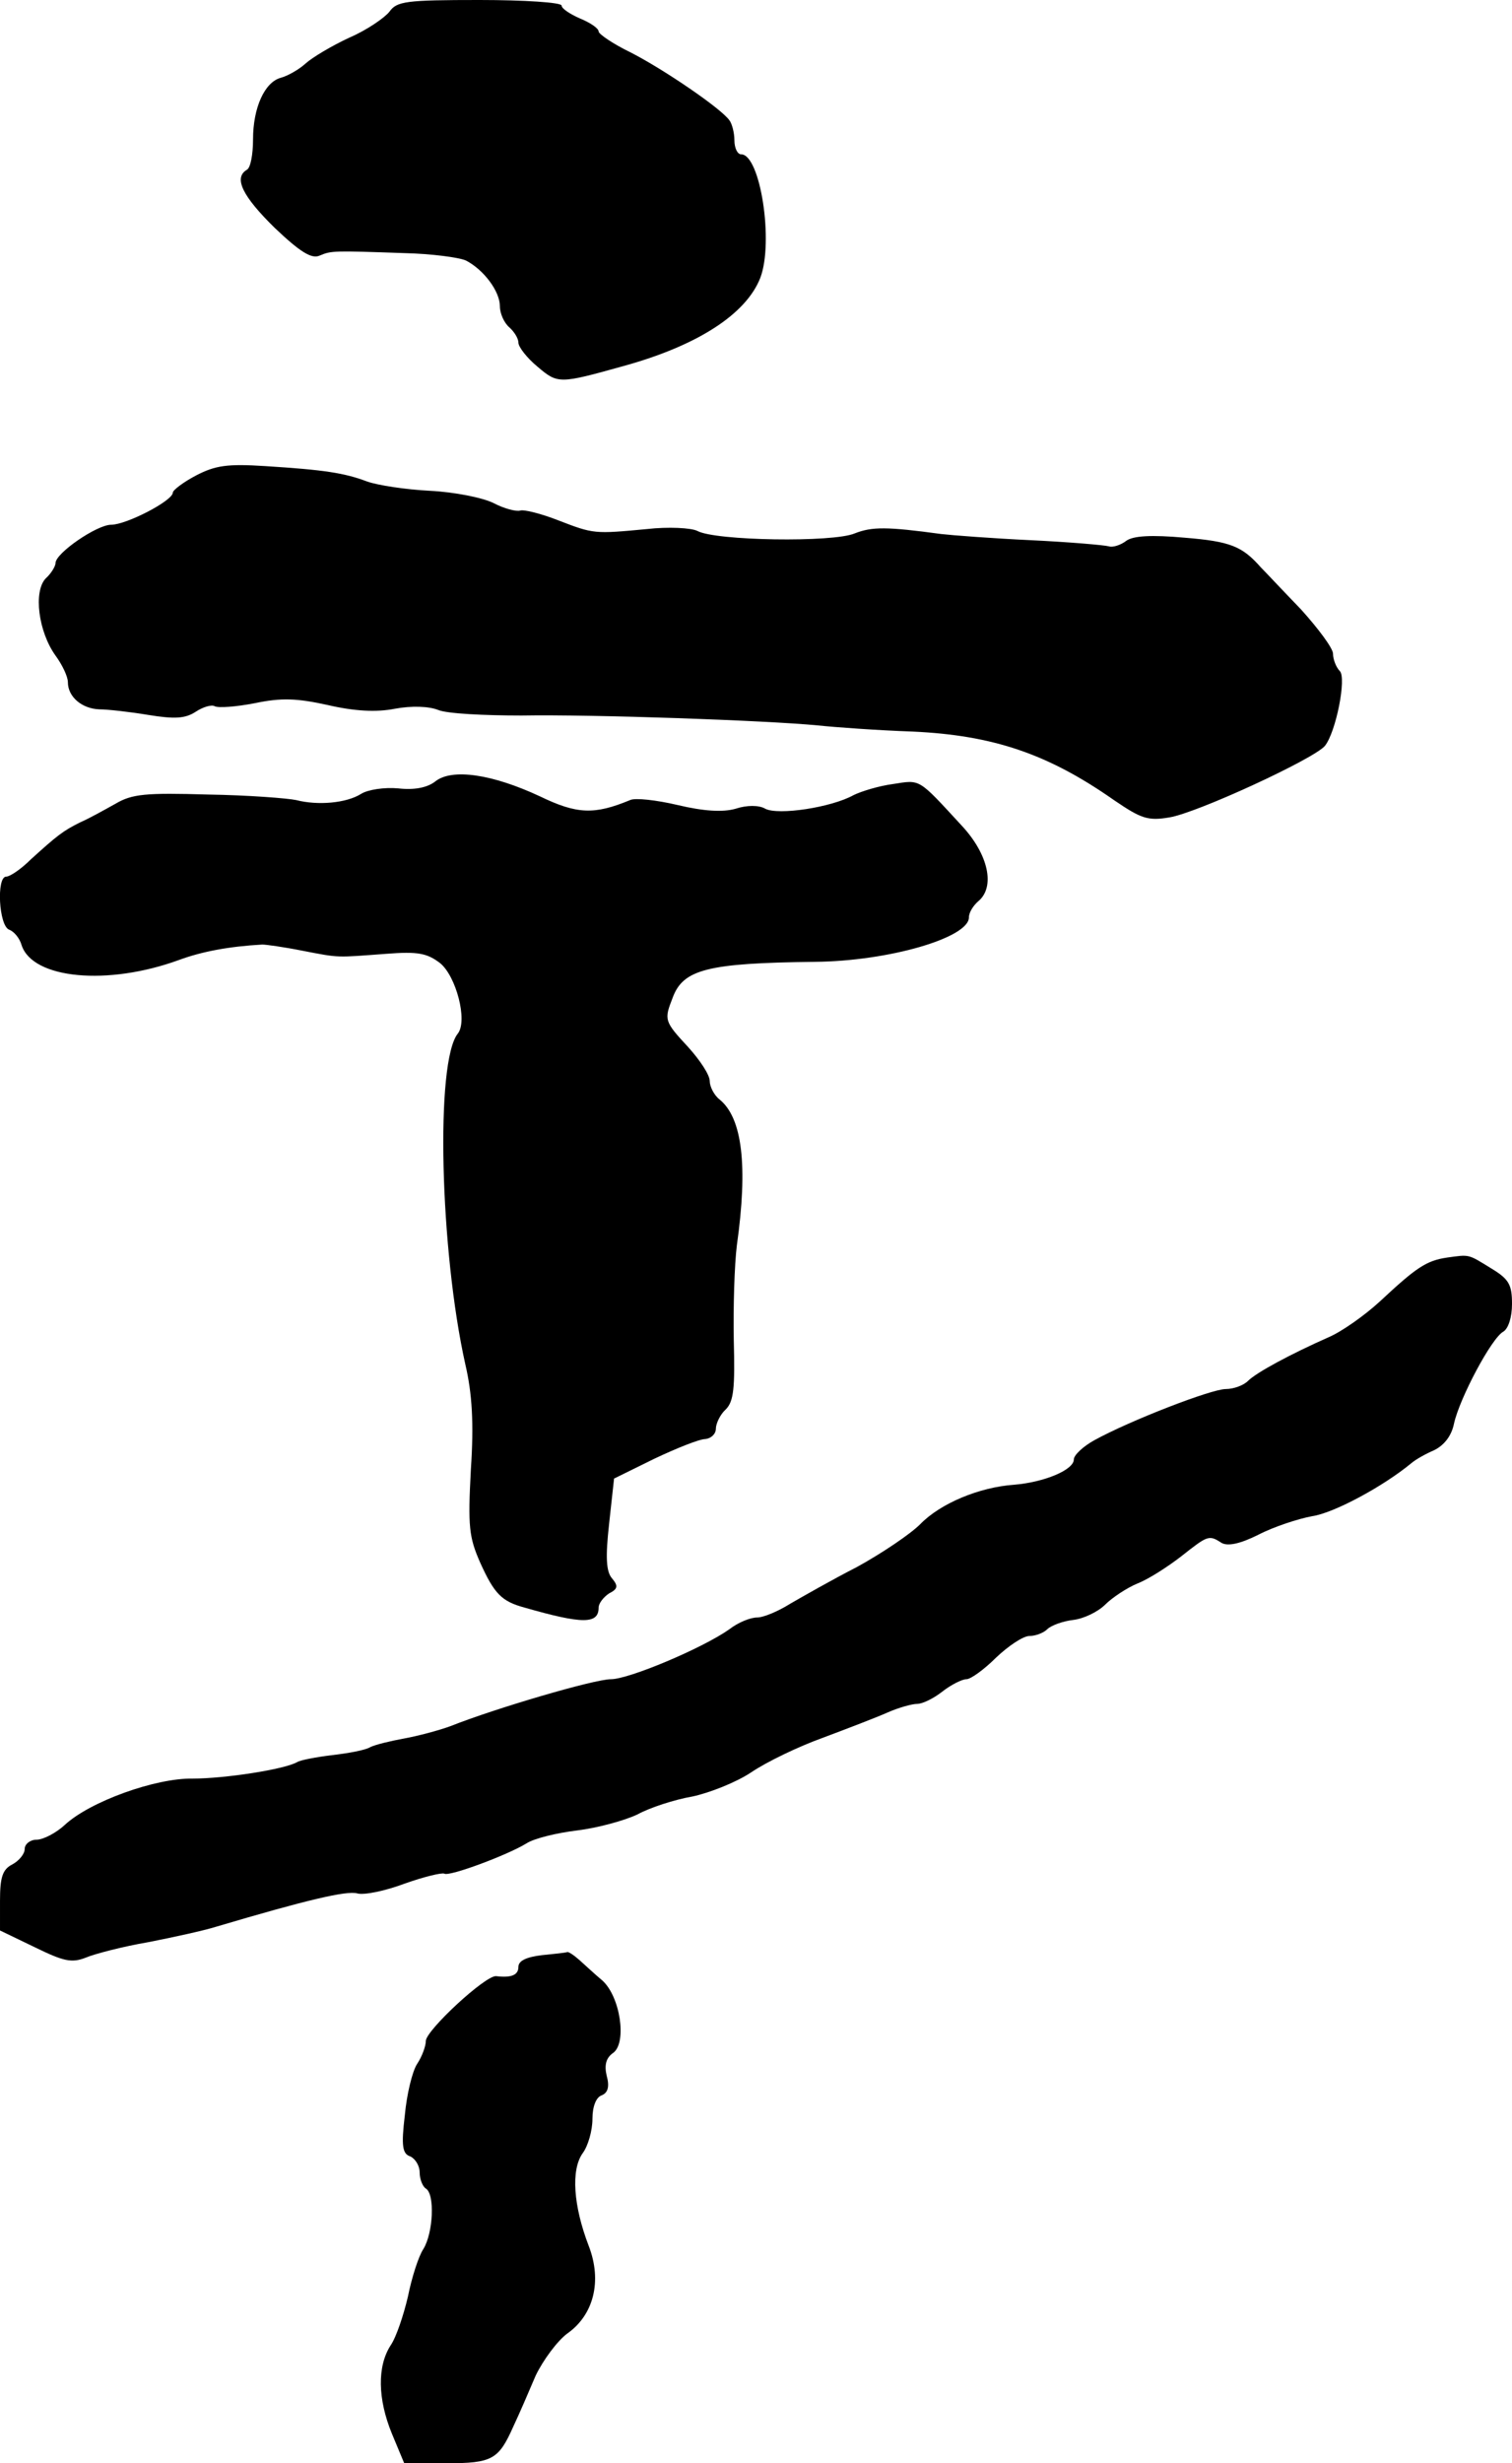
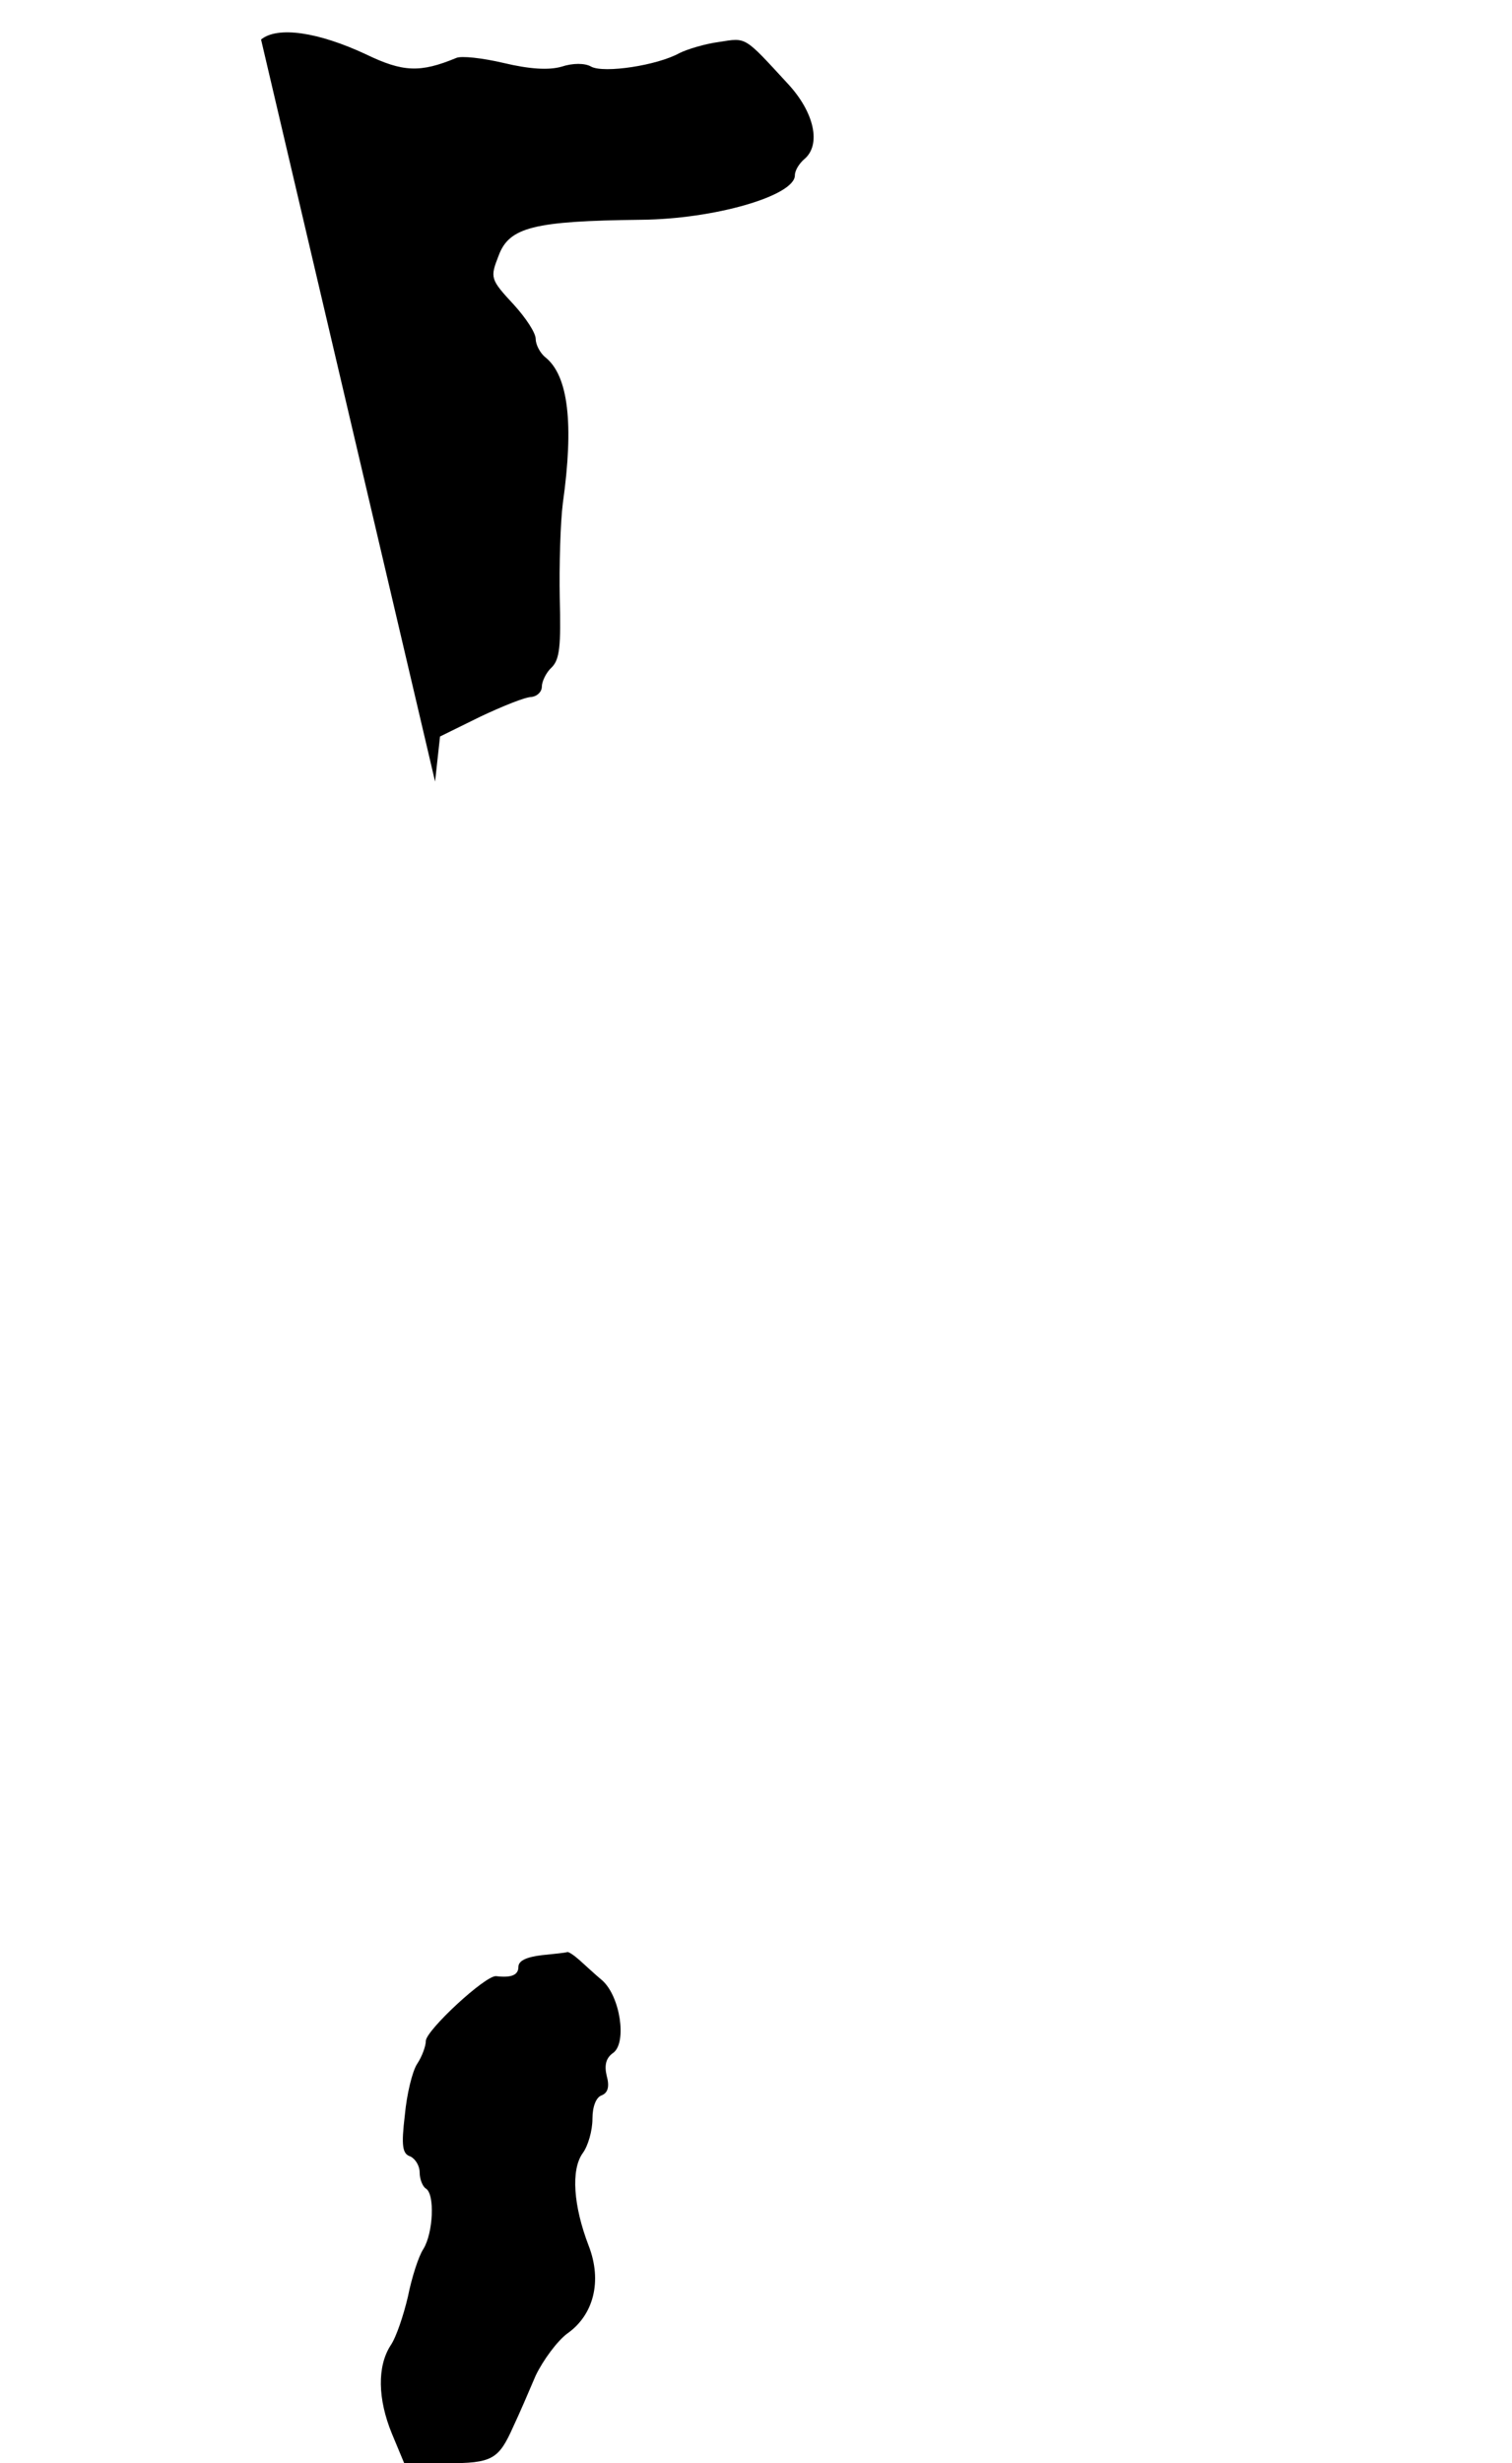
<svg xmlns="http://www.w3.org/2000/svg" version="1.0" width="245pt" height="399pt" viewBox="0 0 245 399" preserveAspectRatio="xMidYMid meet">
  <g transform="translate(0,399) scale(0.1,-0.1)" fill="#000000" stroke="none">
-     <path d="M631 3971 c-8 -10 -37 -30 -65 -42 -28 -13 -60 -32 -71 -42 -11 -10 -29 -20 -40 -23 -26 -7 -45 -48 -45 -100 0 -24 -4 -46 -10 -49 -22 -13 -7 -43 45 -94 41 -39 60 -51 73 -45 19 8 22 8 137 4 44 -1 89 -7 100 -12 29 -15 55 -50 55 -74 0 -12 7 -27 15 -34 8 -7 15 -18 15 -25 0 -7 14 -25 31 -39 33 -28 35 -28 139 1 120 33 199 84 222 143 22 58 0 200 -31 200 -6 0 -11 10 -11 23 0 12 -4 27 -8 32 -13 19 -107 83 -160 110 -29 14 -52 30 -52 34 0 5 -13 14 -30 21 -16 7 -30 16 -30 21 0 5 -60 9 -133 9 -119 0 -134 -2 -146 -19z" />
-     <path d="M318 3220 c-21 -11 -38 -24 -38 -28 0 -13 -75 -52 -100 -52 -23 0 -90 -46 -90 -62 0 -5 -7 -17 -16 -25 -20 -21 -12 -86 16 -125 11 -15 20 -34 20 -43 0 -24 23 -43 51 -44 13 0 49 -4 79 -9 43 -7 60 -6 77 5 12 8 26 12 31 9 6 -3 34 -1 65 5 43 9 68 8 118 -3 43 -10 79 -12 109 -6 27 5 55 4 70 -2 14 -6 75 -9 135 -9 117 2 397 -8 480 -16 28 -3 97 -8 154 -10 130 -6 219 -36 326 -111 44 -30 55 -34 90 -28 44 7 235 95 252 116 18 23 35 110 24 121 -6 6 -11 19 -11 28 0 9 -24 41 -52 72 -29 30 -58 61 -65 68 -30 34 -49 42 -123 48 -55 5 -84 3 -95 -5 -9 -7 -22 -11 -28 -9 -7 2 -64 7 -127 10 -63 3 -128 8 -145 10 -88 12 -112 12 -140 1 -35 -15 -226 -12 -255 4 -10 5 -47 7 -82 3 -85 -8 -86 -8 -143 14 -28 11 -56 18 -62 16 -6 -2 -26 3 -43 12 -18 9 -64 18 -103 20 -40 2 -85 9 -102 15 -37 14 -70 19 -165 25 -62 4 -81 1 -112 -15z" />
-     <path d="M705 2724 c-13 -10 -34 -14 -60 -11 -22 2 -49 -2 -60 -9 -24 -15 -70 -19 -105 -10 -14 3 -78 8 -143 9 -101 3 -123 1 -150 -15 -18 -10 -43 -24 -57 -30 -28 -14 -37 -21 -80 -60 -16 -16 -34 -28 -40 -28 -16 0 -12 -80 5 -86 8 -3 17 -14 20 -25 18 -55 140 -66 255 -24 38 14 82 22 135 25 6 0 35 -4 65 -10 62 -12 54 -11 136 -5 51 4 66 1 87 -15 26 -21 45 -93 29 -114 -37 -45 -29 -352 12 -536 11 -47 14 -95 9 -170 -5 -93 -3 -110 15 -151 23 -51 35 -63 72 -73 94 -27 120 -27 120 0 0 7 8 17 17 23 14 7 15 12 5 24 -10 11 -11 35 -5 89 l8 73 65 32 c36 17 73 32 83 32 9 1 17 8 17 17 0 8 7 23 16 31 13 13 15 35 13 112 -1 53 1 122 5 154 18 128 9 206 -28 236 -9 7 -16 21 -16 30 0 10 -16 34 -35 55 -39 42 -39 44 -25 80 17 46 57 56 230 58 120 1 250 39 250 72 0 8 7 19 15 26 28 23 17 76 -27 123 -71 77 -66 74 -111 67 -23 -3 -52 -12 -64 -18 -36 -20 -122 -33 -143 -22 -10 6 -30 6 -48 0 -21 -6 -52 -4 -94 6 -34 8 -69 12 -77 8 -58 -24 -86 -23 -146 6 -77 36 -143 46 -170 24z" />
-     <path d="M2345 1953 c-34 -5 -50 -16 -109 -71 -25 -23 -62 -49 -83 -58 -61 -27 -117 -57 -131 -71 -7 -7 -23 -13 -36 -13 -23 0 -155 -51 -213 -83 -18 -10 -33 -24 -33 -31 0 -17 -48 -37 -97 -41 -56 -4 -119 -30 -152 -64 -16 -16 -62 -47 -102 -69 -41 -21 -90 -49 -109 -60 -19 -12 -43 -22 -53 -22 -11 0 -31 -8 -45 -19 -44 -31 -163 -81 -192 -81 -27 0 -187 -47 -260 -76 -19 -7 -53 -16 -75 -20 -22 -4 -47 -10 -55 -14 -8 -5 -36 -10 -62 -13 -25 -3 -51 -8 -56 -11 -20 -12 -118 -27 -170 -27 -60 1 -166 -37 -207 -75 -14 -13 -35 -24 -46 -24 -10 0 -19 -7 -19 -15 0 -8 -9 -19 -20 -25 -16 -8 -20 -21 -20 -59 l0 -48 56 -27 c47 -23 60 -26 83 -17 14 6 60 18 101 25 41 8 91 19 110 25 145 43 212 59 229 54 11 -3 45 4 77 16 31 11 60 18 64 16 8 -5 102 30 133 49 12 8 49 17 82 21 33 4 77 16 98 26 20 11 60 24 89 29 28 6 71 23 95 39 25 17 77 42 116 56 40 15 87 33 105 41 18 8 40 14 48 14 9 0 27 9 41 20 14 11 32 20 39 20 7 0 29 16 48 35 20 19 44 35 54 35 10 0 23 5 29 11 6 6 25 13 42 15 17 2 40 13 52 25 11 11 35 27 52 34 18 7 49 27 71 44 43 34 45 35 65 22 10 -6 30 -2 60 13 25 13 65 26 87 30 35 5 115 48 161 86 7 6 23 15 37 21 16 8 28 23 32 43 9 41 61 139 80 149 8 5 14 23 14 45 0 31 -5 40 -33 57 -39 24 -35 23 -72 18z" />
+     <path d="M705 2724 l8 73 65 32 c36 17 73 32 83 32 9 1 17 8 17 17 0 8 7 23 16 31 13 13 15 35 13 112 -1 53 1 122 5 154 18 128 9 206 -28 236 -9 7 -16 21 -16 30 0 10 -16 34 -35 55 -39 42 -39 44 -25 80 17 46 57 56 230 58 120 1 250 39 250 72 0 8 7 19 15 26 28 23 17 76 -27 123 -71 77 -66 74 -111 67 -23 -3 -52 -12 -64 -18 -36 -20 -122 -33 -143 -22 -10 6 -30 6 -48 0 -21 -6 -52 -4 -94 6 -34 8 -69 12 -77 8 -58 -24 -86 -23 -146 6 -77 36 -143 46 -170 24z" />
    <path d="M878 823 c-25 -3 -38 -9 -38 -19 0 -13 -11 -18 -36 -15 -17 2 -114 -88 -114 -105 0 -8 -6 -25 -14 -37 -8 -12 -17 -50 -20 -83 -6 -50 -4 -63 9 -67 8 -4 15 -15 15 -26 0 -11 5 -23 10 -26 15 -9 12 -72 -4 -98 -8 -12 -19 -47 -25 -77 -7 -30 -19 -66 -28 -79 -22 -34 -21 -87 2 -143 l20 -48 68 0 c75 0 85 6 109 60 9 19 25 56 36 82 12 25 35 56 51 68 43 30 57 85 35 142 -25 65 -29 123 -10 150 9 12 16 37 16 56 0 20 6 35 15 38 10 4 13 14 8 32 -4 17 -1 29 11 37 22 17 11 91 -18 117 -12 10 -28 25 -37 33 -9 8 -18 14 -20 13 -2 -1 -21 -3 -41 -5z" />
  </g>
</svg>